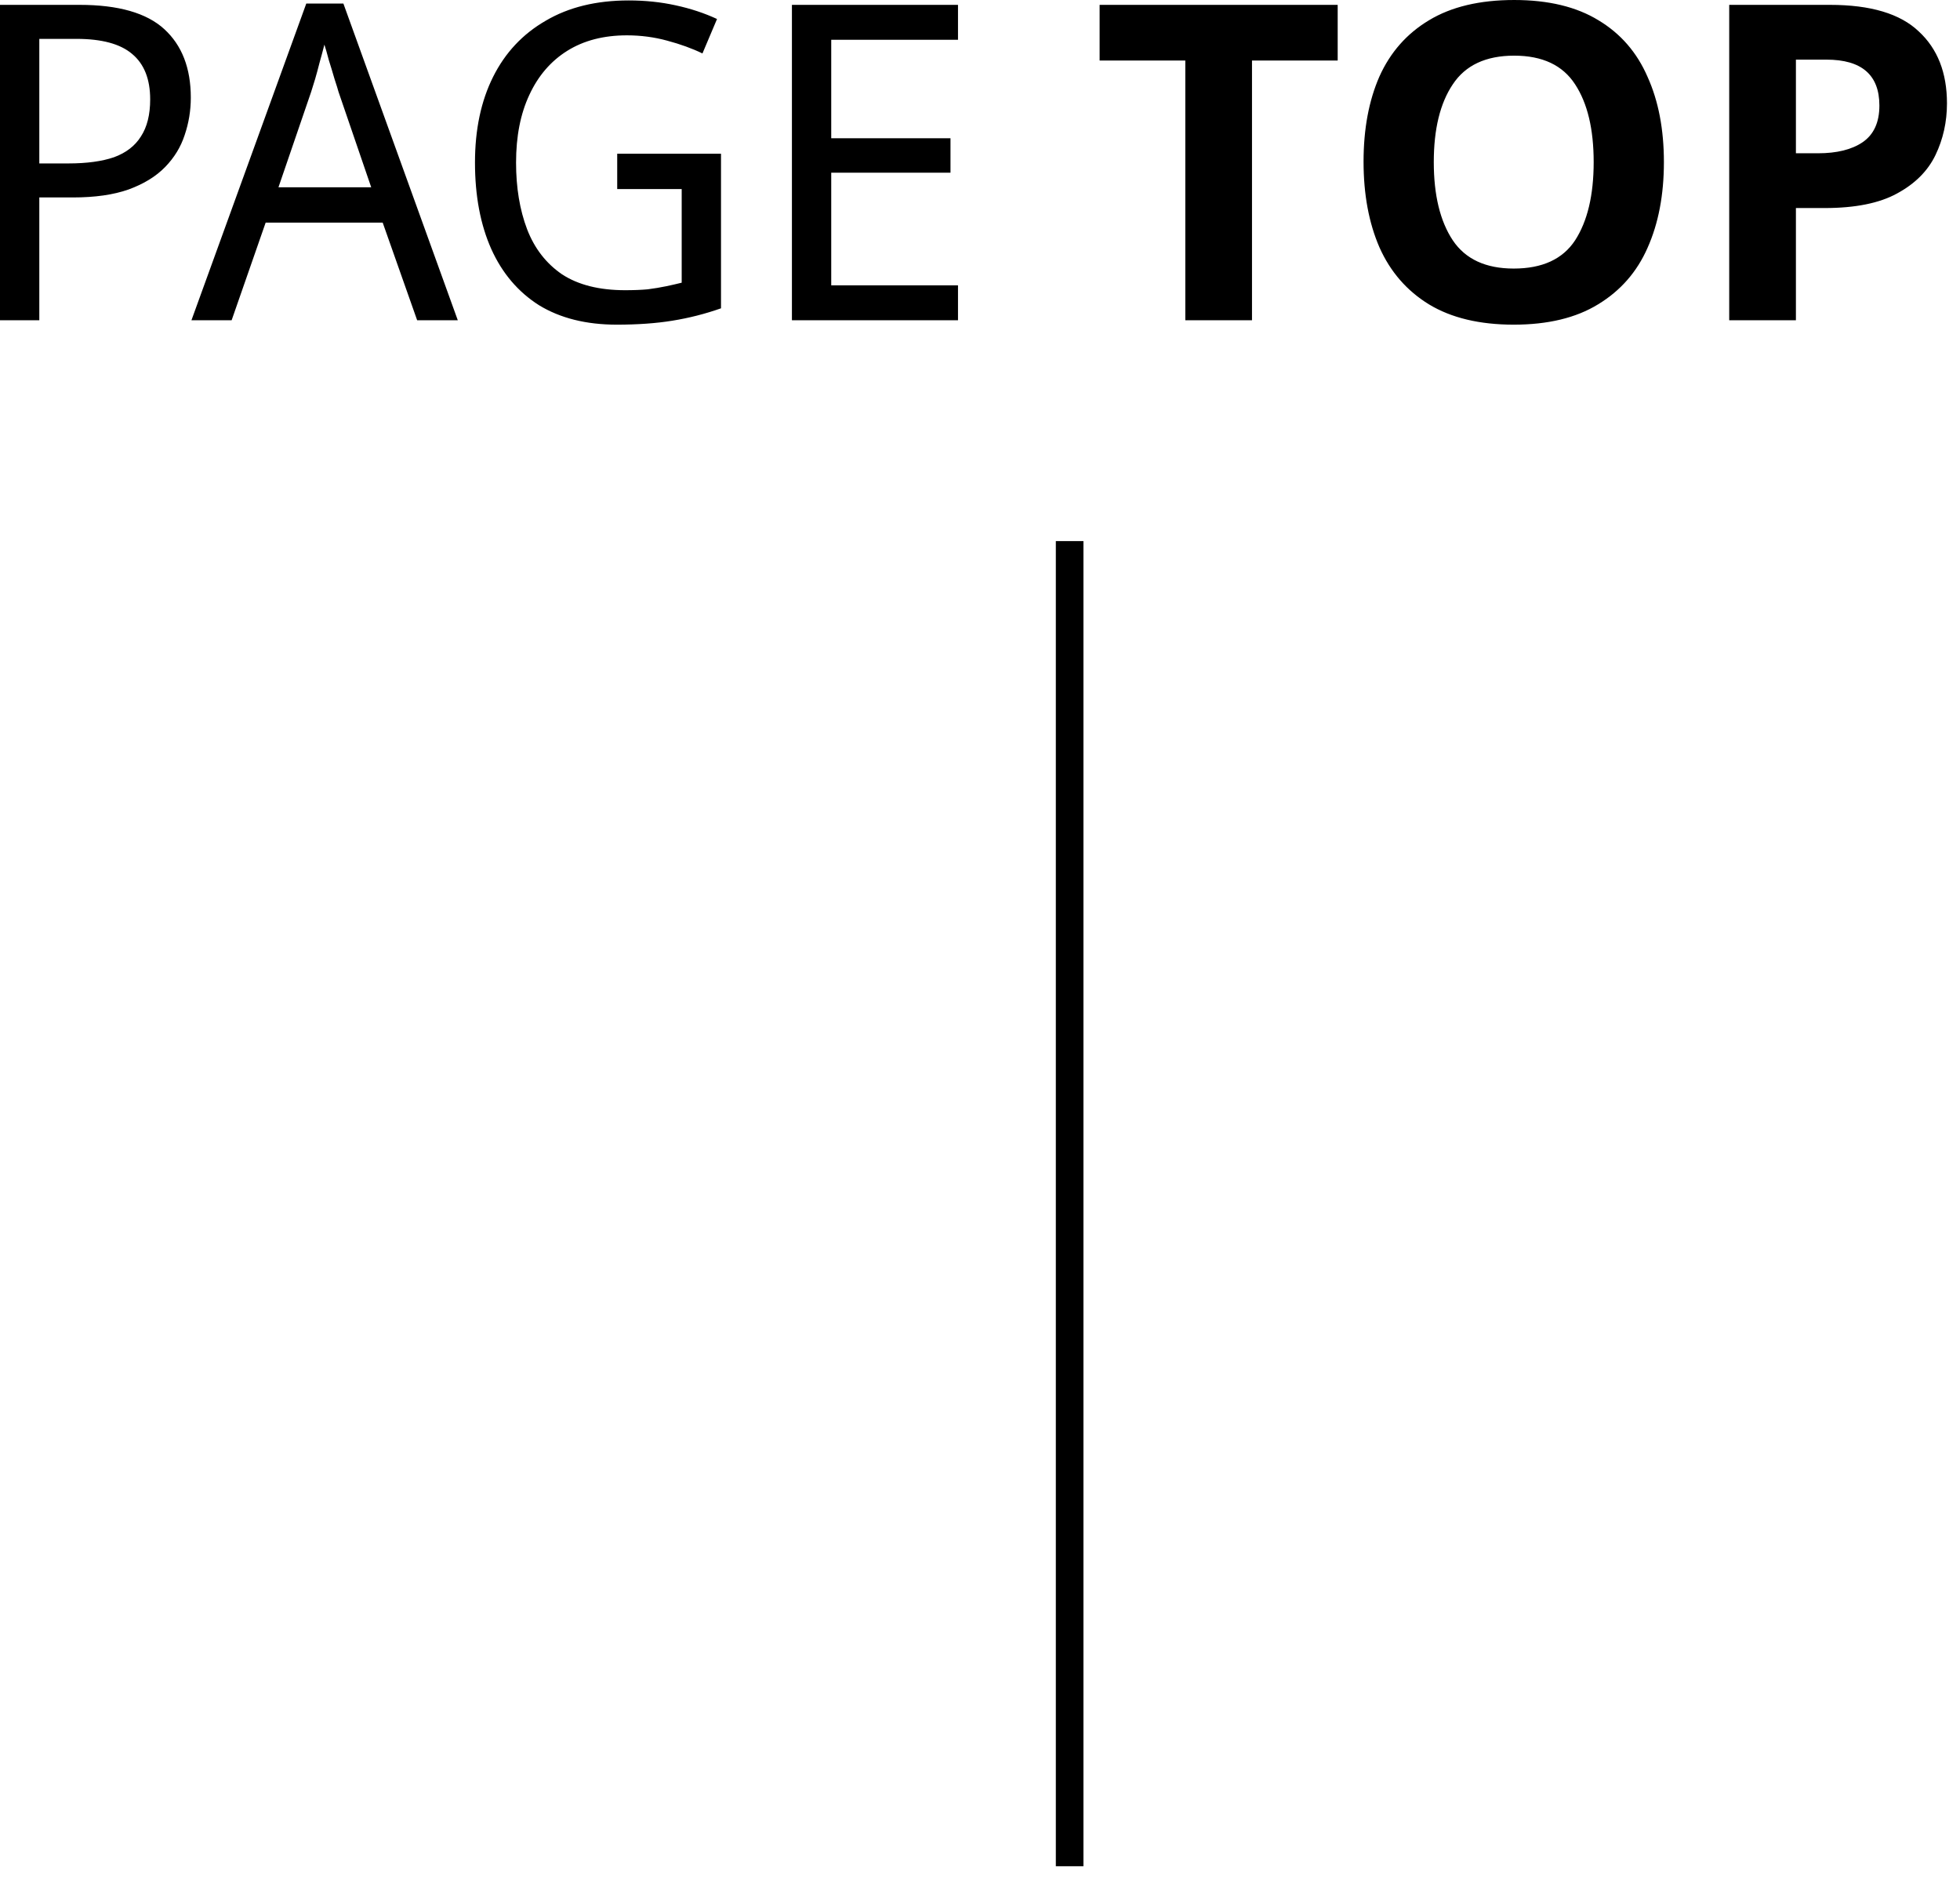
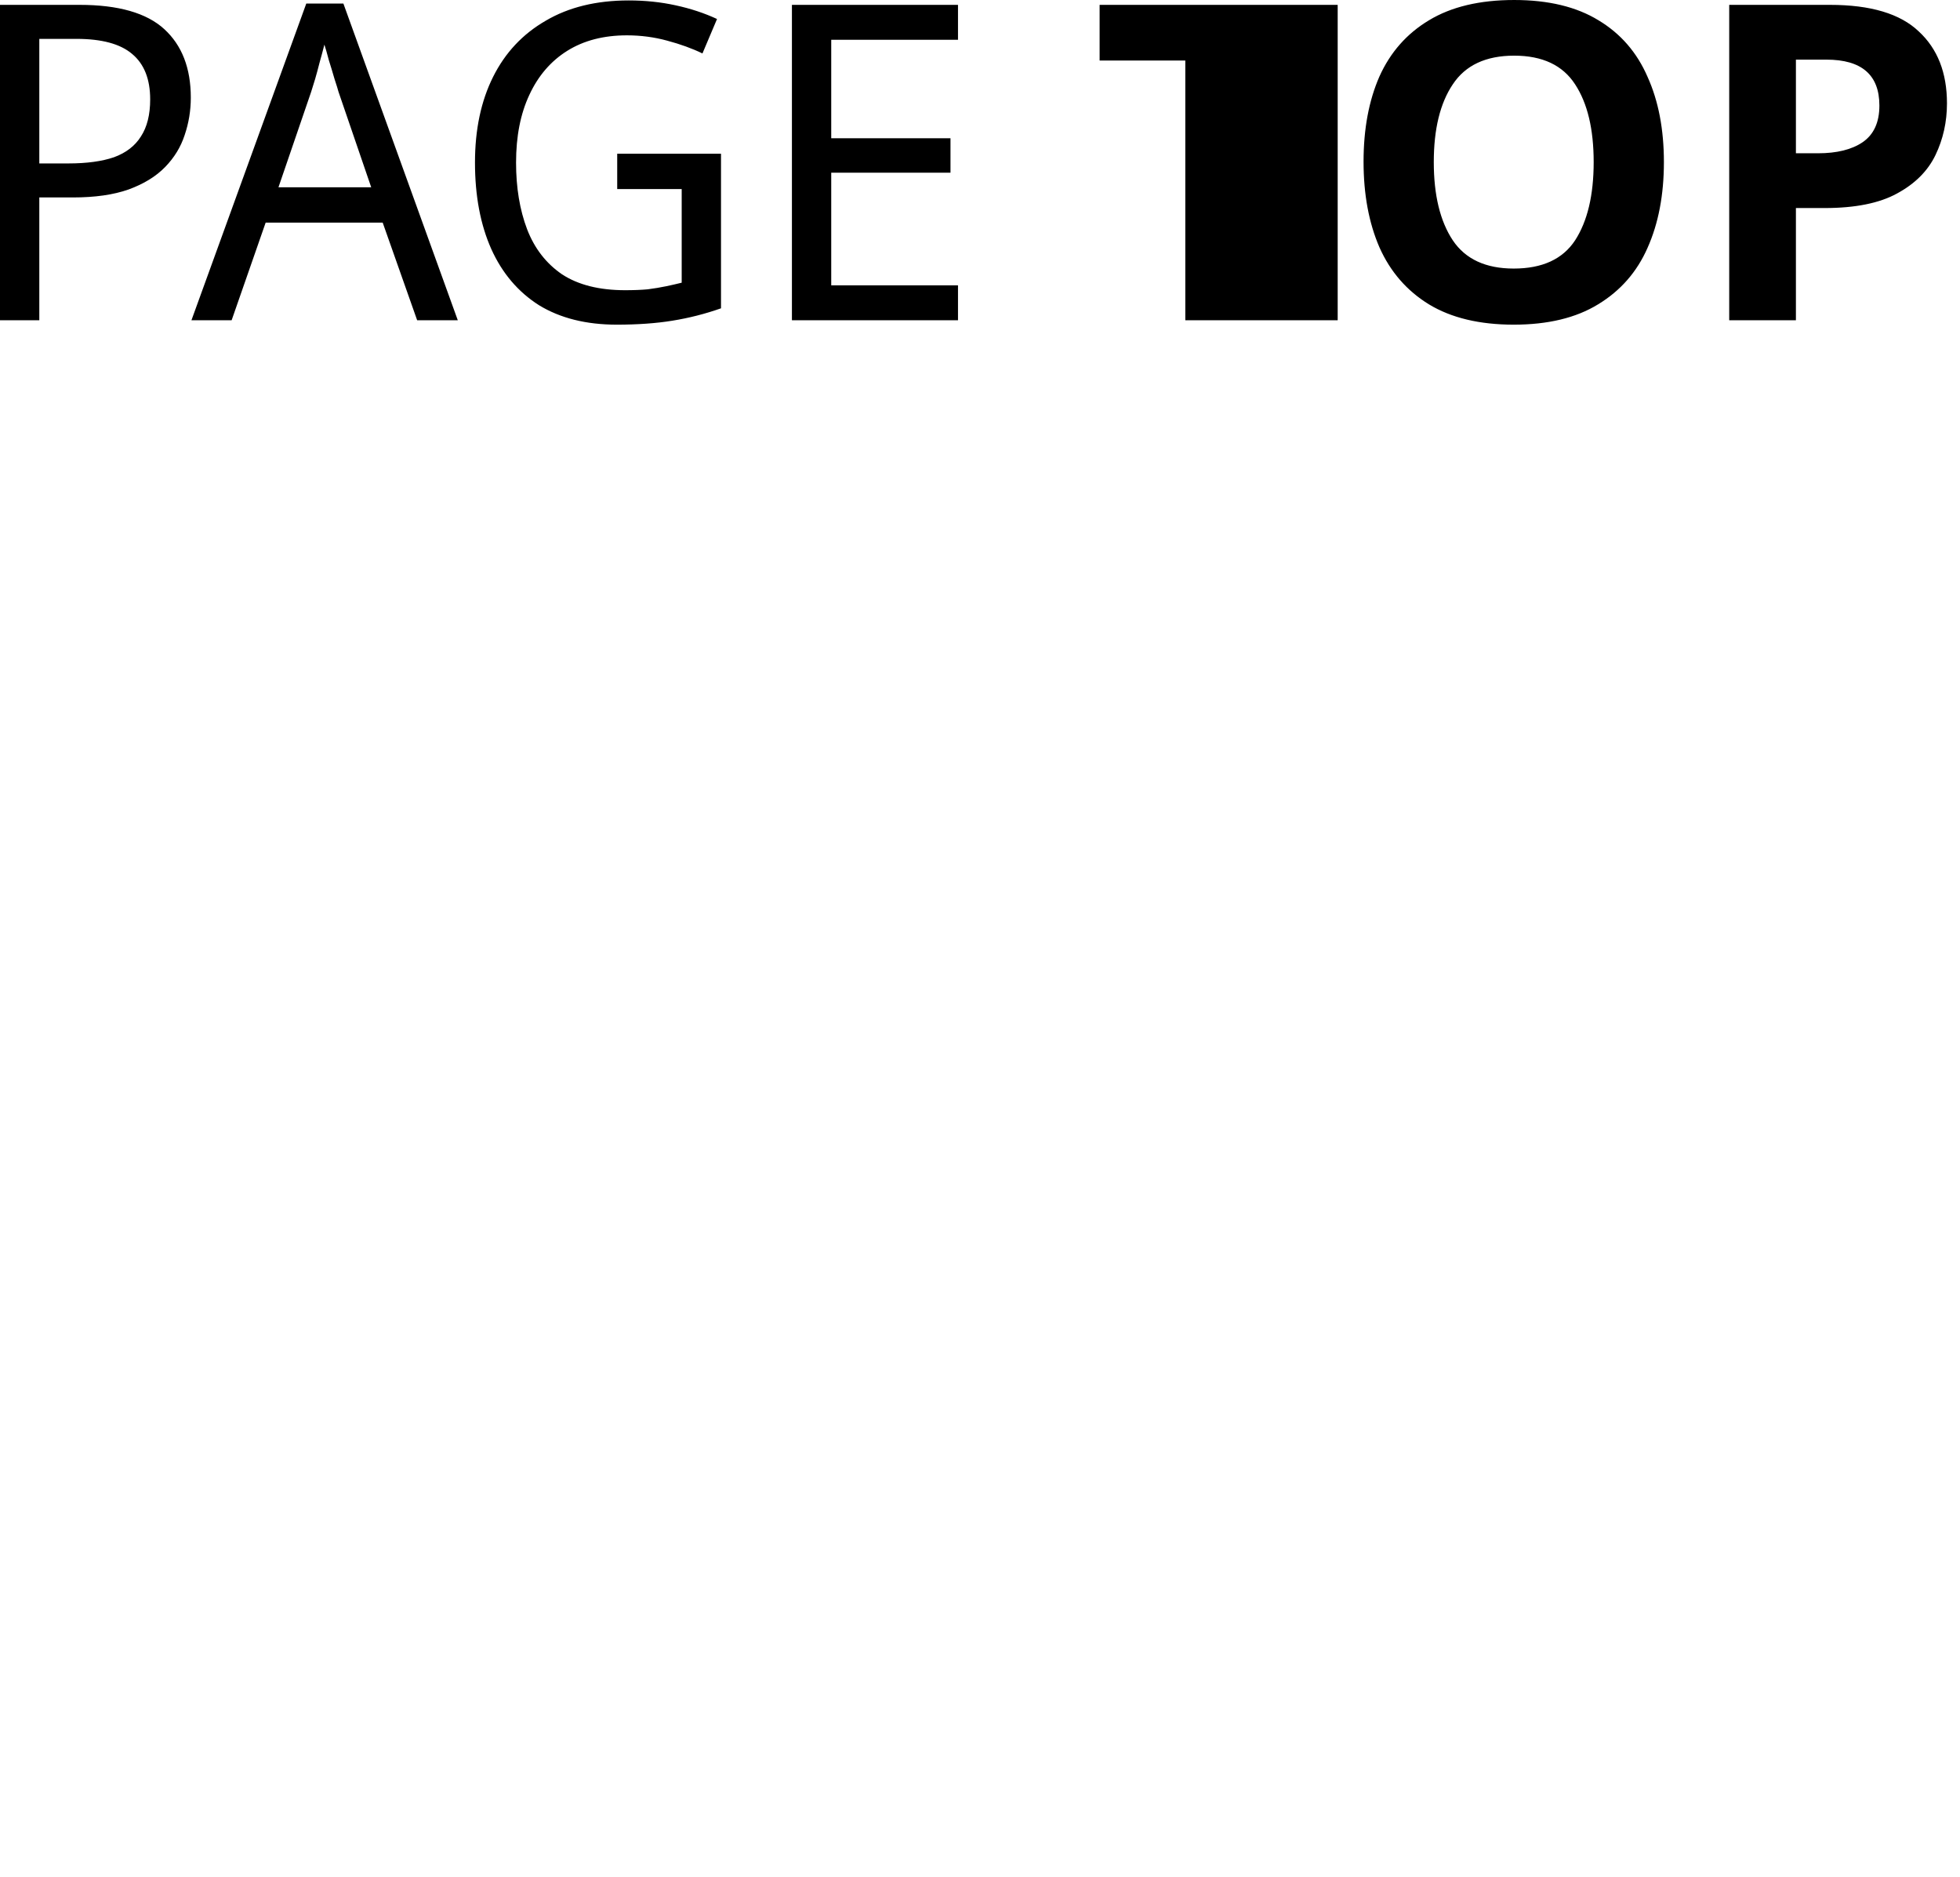
<svg xmlns="http://www.w3.org/2000/svg" width="71" height="68" viewBox="0 0 71 68" fill="none">
-   <path d="M2.88 0.176C4.288 0.176 5.312 0.469 5.952 1.056C6.592 1.643 6.912 2.469 6.912 3.536C6.912 4.005 6.837 4.459 6.688 4.896C6.549 5.323 6.315 5.707 5.984 6.048C5.653 6.389 5.211 6.661 4.656 6.864C4.112 7.056 3.44 7.152 2.64 7.152H1.424V11.6H-5.45979e-05V0.176H2.88ZM2.768 1.408H1.424V5.92H2.48C3.141 5.92 3.691 5.845 4.128 5.696C4.565 5.536 4.891 5.285 5.104 4.944C5.328 4.603 5.44 4.155 5.44 3.6C5.44 2.864 5.221 2.315 4.784 1.952C4.357 1.589 3.685 1.408 2.768 1.408ZM15.111 11.6L13.863 8.064H9.623L8.391 11.6H6.935L11.095 0.128H12.439L16.583 11.6H15.111ZM12.263 3.328C12.241 3.243 12.193 3.088 12.119 2.864C12.055 2.64 11.985 2.411 11.911 2.176C11.847 1.931 11.793 1.744 11.751 1.616C11.697 1.829 11.639 2.048 11.575 2.272C11.521 2.485 11.468 2.683 11.415 2.864C11.361 3.045 11.313 3.2 11.271 3.328L10.087 6.784H13.447L12.263 3.328ZM22.358 5.568H26.118V11.168C25.542 11.371 24.955 11.52 24.358 11.616C23.771 11.712 23.099 11.76 22.342 11.76C21.233 11.76 20.294 11.525 19.526 11.056C18.769 10.576 18.193 9.899 17.798 9.024C17.403 8.139 17.206 7.093 17.206 5.888C17.206 4.693 17.425 3.659 17.862 2.784C18.299 1.909 18.934 1.232 19.766 0.752C20.598 0.261 21.601 0.016 22.774 0.016C23.371 0.016 23.937 0.075 24.47 0.192C25.014 0.309 25.515 0.475 25.974 0.688L25.446 1.936C25.073 1.755 24.646 1.6 24.166 1.472C23.697 1.344 23.211 1.28 22.71 1.28C21.867 1.28 21.147 1.467 20.55 1.84C19.953 2.213 19.494 2.747 19.174 3.44C18.854 4.123 18.694 4.939 18.694 5.888C18.694 6.795 18.827 7.6 19.094 8.304C19.361 8.997 19.782 9.541 20.358 9.936C20.945 10.32 21.707 10.512 22.646 10.512C22.955 10.512 23.227 10.501 23.462 10.48C23.707 10.448 23.931 10.411 24.134 10.368C24.337 10.325 24.523 10.283 24.694 10.24V6.848H22.358V5.568ZM34.703 11.6H28.687V0.176H34.703V1.44H30.111V5.008H34.431V6.256H30.111V10.336H34.703V11.6ZM45.353 11.6H42.937V2.192H39.833V0.176H48.457V2.192H45.353V11.6ZM60.274 5.872C60.274 7.056 60.077 8.091 59.682 8.976C59.298 9.851 58.7 10.533 57.89 11.024C57.09 11.515 56.071 11.76 54.834 11.76C53.596 11.76 52.572 11.515 51.762 11.024C50.962 10.533 50.364 9.845 49.97 8.96C49.586 8.075 49.394 7.04 49.394 5.856C49.394 4.672 49.586 3.643 49.97 2.768C50.364 1.893 50.962 1.216 51.762 0.736C52.572 0.245 53.602 9.72748e-05 54.85 9.72748e-05C56.087 9.72748e-05 57.106 0.245 57.906 0.736C58.706 1.216 59.298 1.899 59.682 2.784C60.077 3.659 60.274 4.688 60.274 5.872ZM51.938 5.872C51.938 7.067 52.167 8.011 52.626 8.704C53.084 9.387 53.821 9.728 54.834 9.728C55.868 9.728 56.61 9.387 57.058 8.704C57.506 8.011 57.73 7.067 57.73 5.872C57.73 4.677 57.506 3.739 57.058 3.056C56.61 2.363 55.874 2.016 54.85 2.016C53.826 2.016 53.084 2.363 52.626 3.056C52.167 3.739 51.938 4.677 51.938 5.872ZM66.288 0.176C67.76 0.176 68.832 0.496 69.504 1.136C70.187 1.765 70.528 2.635 70.528 3.744C70.528 4.416 70.389 5.04 70.112 5.616C69.835 6.192 69.371 6.656 68.72 7.008C68.08 7.36 67.206 7.536 66.096 7.536H65.056V11.6H62.64V0.176H66.288ZM66.16 2.16H65.056V5.552H65.856C66.539 5.552 67.078 5.419 67.472 5.152C67.877 4.875 68.08 4.432 68.08 3.824C68.08 2.715 67.44 2.16 66.16 2.16Z" fill="black" />
-   <line x1="38.747" y1="67.6" x2="38.747" y2="19.6" stroke="black" />
+   <path d="M2.88 0.176C4.288 0.176 5.312 0.469 5.952 1.056C6.592 1.643 6.912 2.469 6.912 3.536C6.912 4.005 6.837 4.459 6.688 4.896C6.549 5.323 6.315 5.707 5.984 6.048C5.653 6.389 5.211 6.661 4.656 6.864C4.112 7.056 3.44 7.152 2.64 7.152H1.424V11.6H-5.45979e-05V0.176H2.88ZM2.768 1.408H1.424V5.92H2.48C3.141 5.92 3.691 5.845 4.128 5.696C4.565 5.536 4.891 5.285 5.104 4.944C5.328 4.603 5.44 4.155 5.44 3.6C5.44 2.864 5.221 2.315 4.784 1.952C4.357 1.589 3.685 1.408 2.768 1.408ZM15.111 11.6L13.863 8.064H9.623L8.391 11.6H6.935L11.095 0.128H12.439L16.583 11.6H15.111ZM12.263 3.328C12.241 3.243 12.193 3.088 12.119 2.864C12.055 2.64 11.985 2.411 11.911 2.176C11.847 1.931 11.793 1.744 11.751 1.616C11.697 1.829 11.639 2.048 11.575 2.272C11.521 2.485 11.468 2.683 11.415 2.864C11.361 3.045 11.313 3.2 11.271 3.328L10.087 6.784H13.447L12.263 3.328ZM22.358 5.568H26.118V11.168C25.542 11.371 24.955 11.52 24.358 11.616C23.771 11.712 23.099 11.76 22.342 11.76C21.233 11.76 20.294 11.525 19.526 11.056C18.769 10.576 18.193 9.899 17.798 9.024C17.403 8.139 17.206 7.093 17.206 5.888C17.206 4.693 17.425 3.659 17.862 2.784C18.299 1.909 18.934 1.232 19.766 0.752C20.598 0.261 21.601 0.016 22.774 0.016C23.371 0.016 23.937 0.075 24.47 0.192C25.014 0.309 25.515 0.475 25.974 0.688L25.446 1.936C25.073 1.755 24.646 1.6 24.166 1.472C23.697 1.344 23.211 1.28 22.71 1.28C21.867 1.28 21.147 1.467 20.55 1.84C19.953 2.213 19.494 2.747 19.174 3.44C18.854 4.123 18.694 4.939 18.694 5.888C18.694 6.795 18.827 7.6 19.094 8.304C19.361 8.997 19.782 9.541 20.358 9.936C20.945 10.32 21.707 10.512 22.646 10.512C22.955 10.512 23.227 10.501 23.462 10.48C23.707 10.448 23.931 10.411 24.134 10.368C24.337 10.325 24.523 10.283 24.694 10.24V6.848H22.358V5.568ZM34.703 11.6H28.687V0.176H34.703V1.44H30.111V5.008H34.431V6.256H30.111V10.336H34.703V11.6ZM45.353 11.6H42.937V2.192H39.833V0.176H48.457V2.192V11.6ZM60.274 5.872C60.274 7.056 60.077 8.091 59.682 8.976C59.298 9.851 58.7 10.533 57.89 11.024C57.09 11.515 56.071 11.76 54.834 11.76C53.596 11.76 52.572 11.515 51.762 11.024C50.962 10.533 50.364 9.845 49.97 8.96C49.586 8.075 49.394 7.04 49.394 5.856C49.394 4.672 49.586 3.643 49.97 2.768C50.364 1.893 50.962 1.216 51.762 0.736C52.572 0.245 53.602 9.72748e-05 54.85 9.72748e-05C56.087 9.72748e-05 57.106 0.245 57.906 0.736C58.706 1.216 59.298 1.899 59.682 2.784C60.077 3.659 60.274 4.688 60.274 5.872ZM51.938 5.872C51.938 7.067 52.167 8.011 52.626 8.704C53.084 9.387 53.821 9.728 54.834 9.728C55.868 9.728 56.61 9.387 57.058 8.704C57.506 8.011 57.73 7.067 57.73 5.872C57.73 4.677 57.506 3.739 57.058 3.056C56.61 2.363 55.874 2.016 54.85 2.016C53.826 2.016 53.084 2.363 52.626 3.056C52.167 3.739 51.938 4.677 51.938 5.872ZM66.288 0.176C67.76 0.176 68.832 0.496 69.504 1.136C70.187 1.765 70.528 2.635 70.528 3.744C70.528 4.416 70.389 5.04 70.112 5.616C69.835 6.192 69.371 6.656 68.72 7.008C68.08 7.36 67.206 7.536 66.096 7.536H65.056V11.6H62.64V0.176H66.288ZM66.16 2.16H65.056V5.552H65.856C66.539 5.552 67.078 5.419 67.472 5.152C67.877 4.875 68.08 4.432 68.08 3.824C68.08 2.715 67.44 2.16 66.16 2.16Z" fill="black" />
</svg>